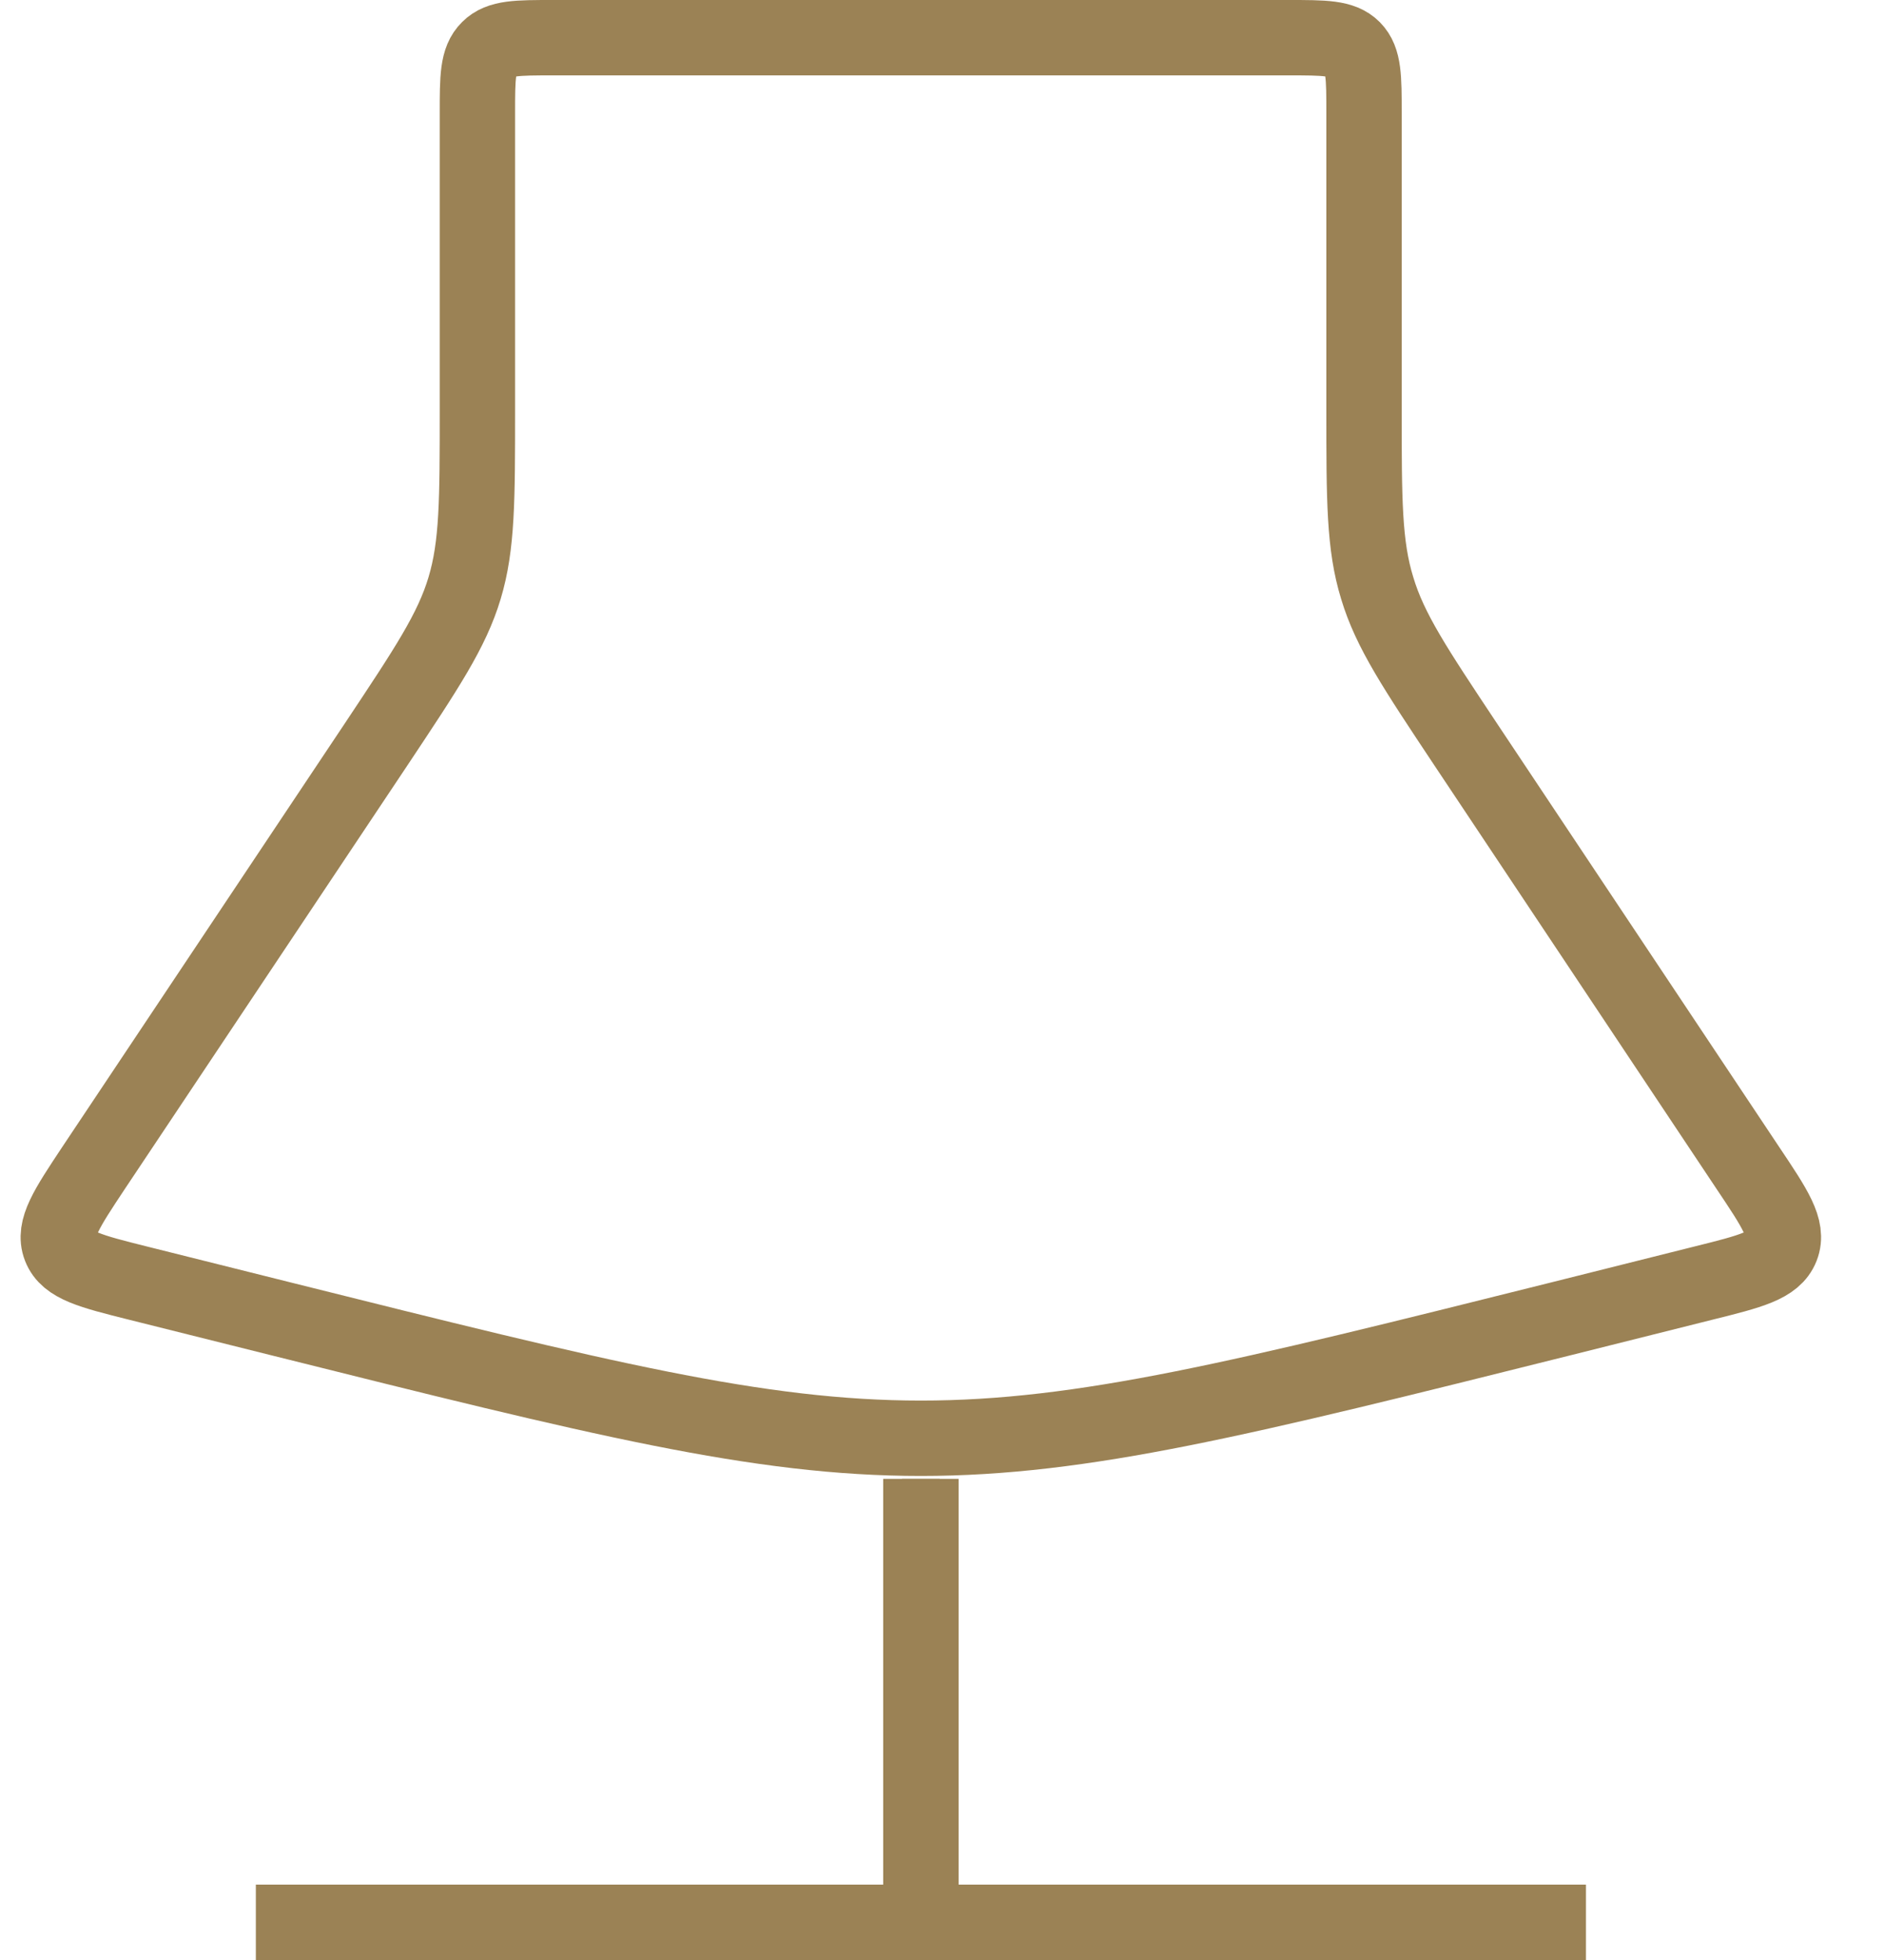
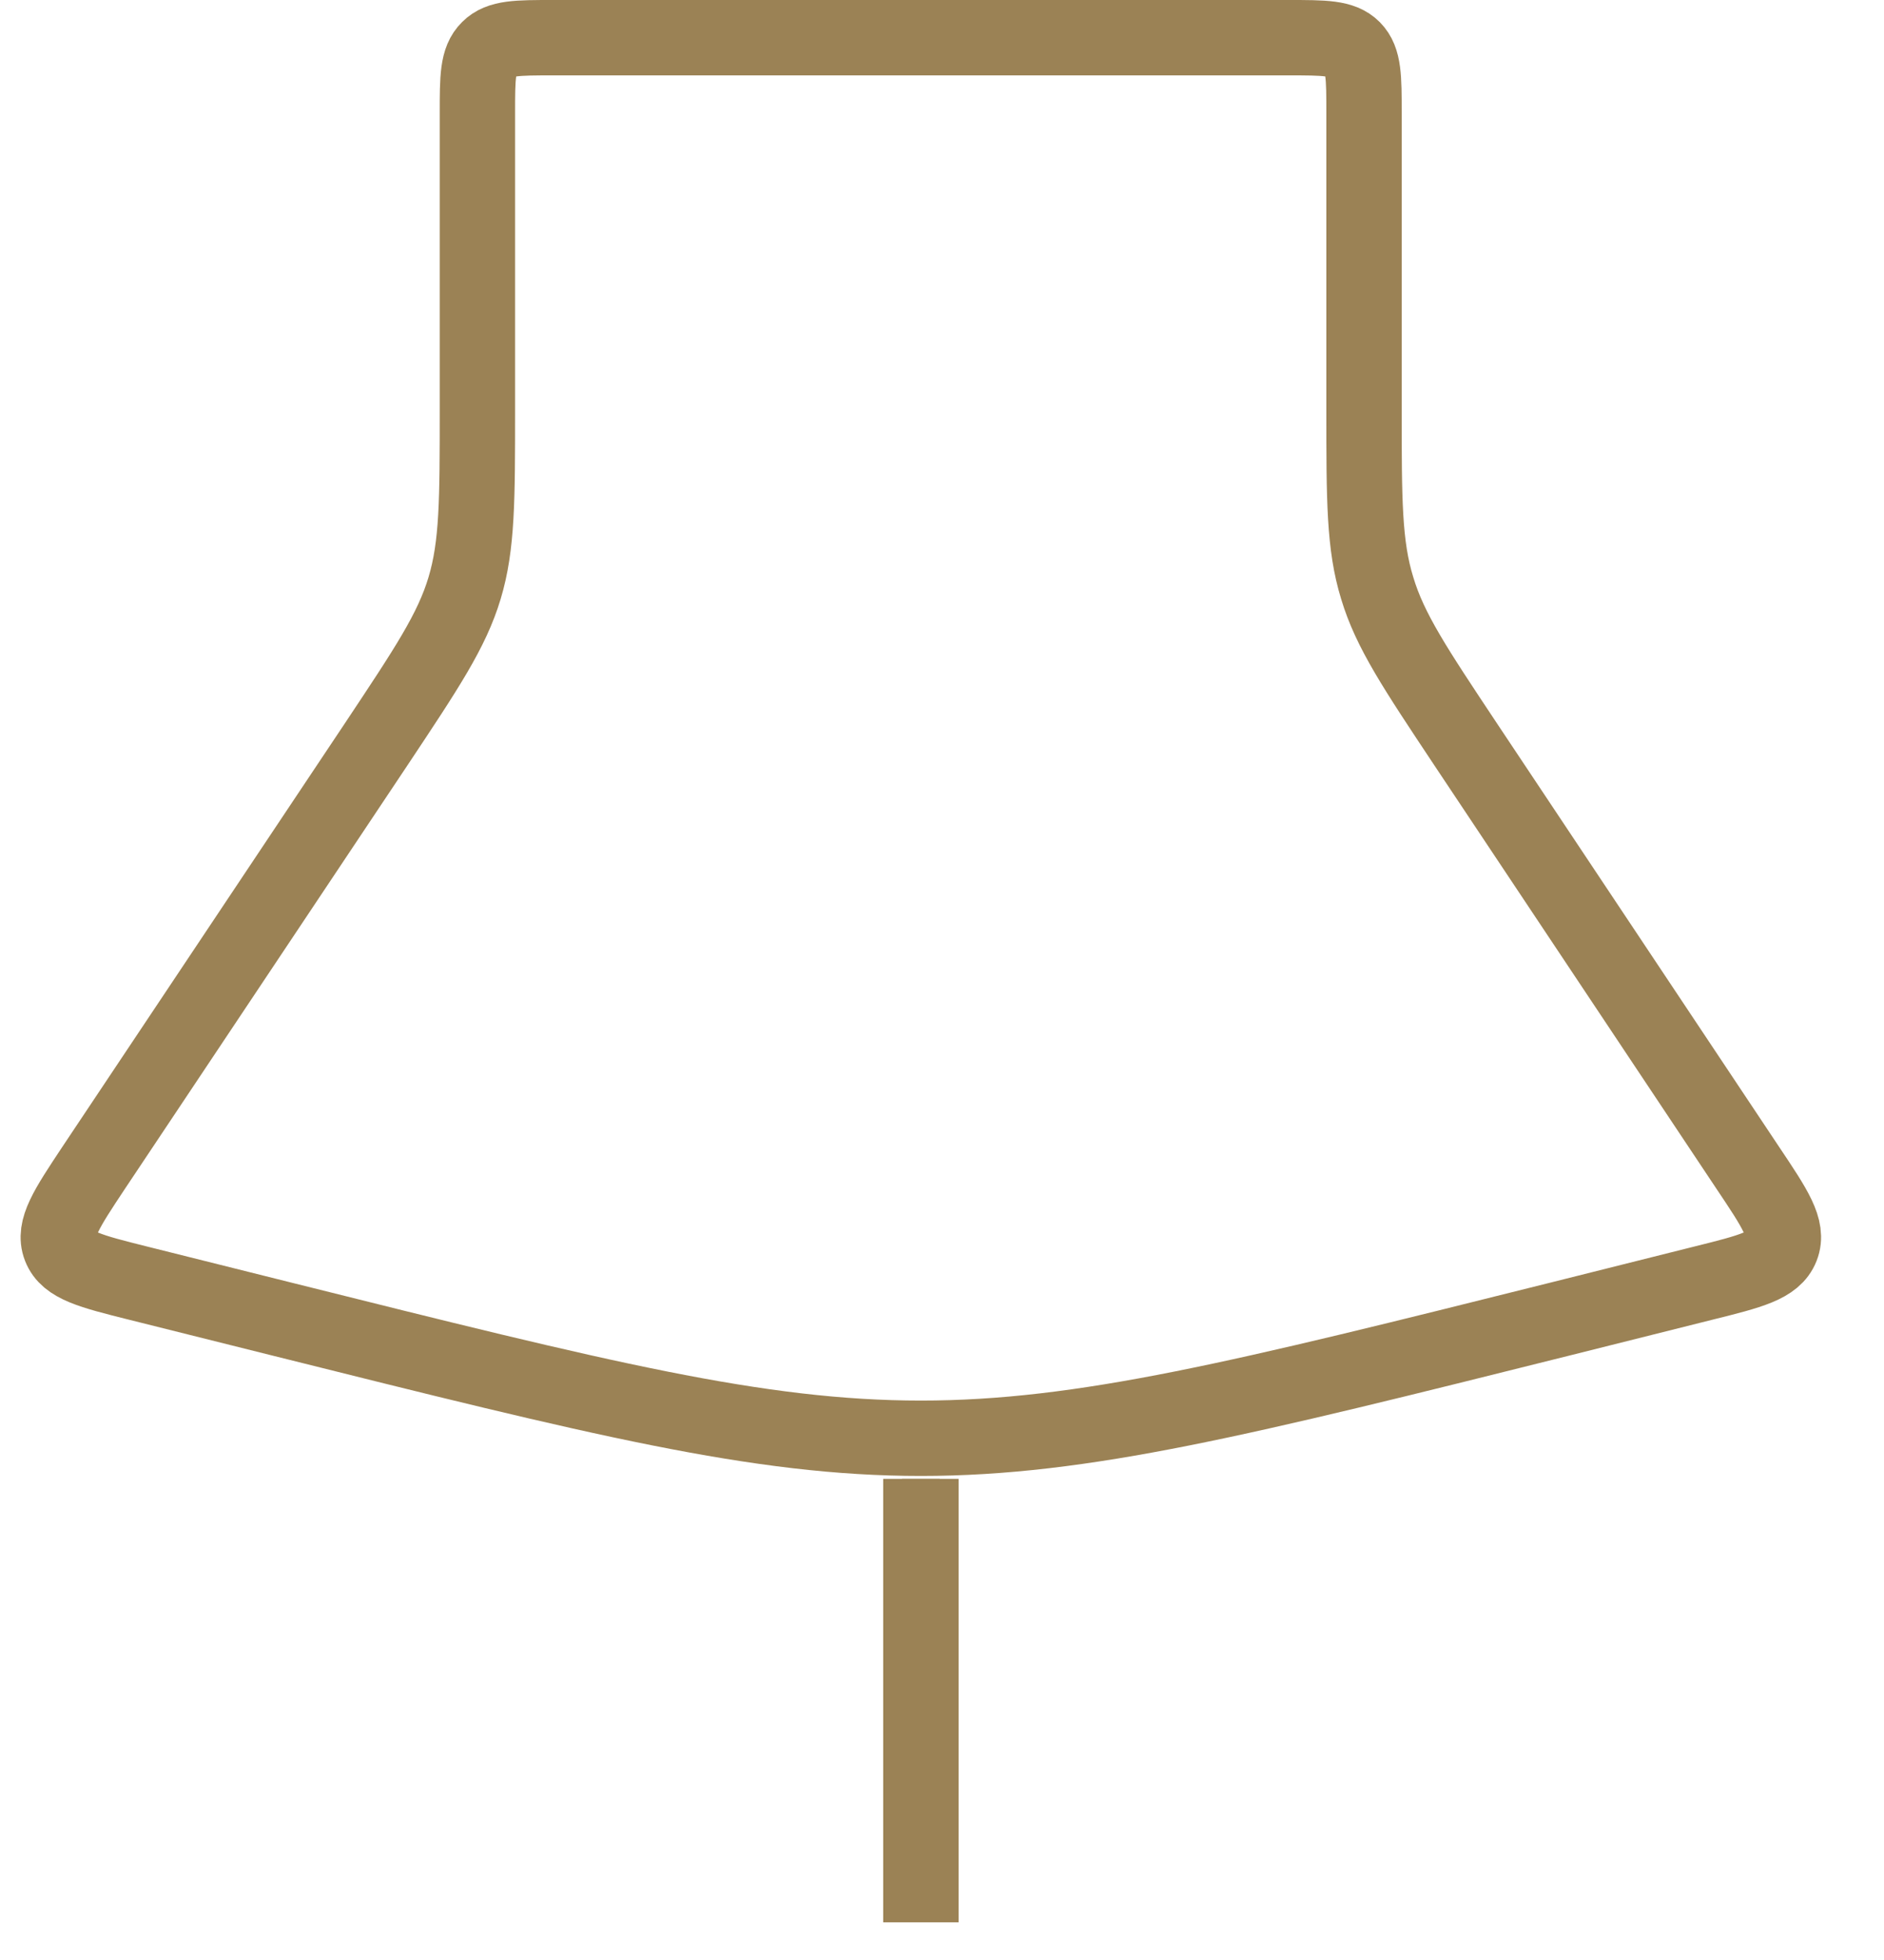
<svg xmlns="http://www.w3.org/2000/svg" width="50" height="52" xml:space="preserve" overflow="hidden">
  <g transform="translate(-998 -493)">
    <path d="M1010.67 496C1010.67 495.057 1010.67 494.586 1010.97 494.293 1011.26 494 1011.73 494 1012.67 494L1032.2 494C1033.15 494 1033.62 494 1033.91 494.293 1034.2 494.586 1034.2 495.057 1034.2 496L1034.2 503.861C1034.2 506.266 1034.2 507.468 1034.55 508.602 1034.89 509.736 1035.56 510.736 1036.89 512.737L1044.39 523.991C1045.11 525.066 1045.47 525.604 1045.28 526.087 1045.09 526.571 1044.47 526.728 1043.21 527.041L1039.42 527.991C1030.97 530.102 1026.75 531.158 1022.44 531.158 1018.13 531.158 1013.91 530.102 1005.46 527.991L1001.66 527.041C1000.41 526.728 999.783 526.571 999.596 526.087 999.409 525.604 999.767 525.066 1000.48 523.991L1007.99 512.737C1009.32 510.736 1009.99 509.736 1010.33 508.602 1010.67 507.468 1010.67 506.266 1010.67 503.861L1010.67 496Z" stroke="#9B8255" stroke-width="2" fill="none" />
    <path d="M1022.44 544 1022.44 532.235Z" stroke="#9B8255" fill="none" />
    <path d="M1022.44 544 1022.44 532.235" stroke="#9B8255" stroke-width="2" fill="none" />
-     <path d="M1004.79 544 1040.09 544" stroke="#9B8255" stroke-width="2" fill="none" />
  </g>
</svg>